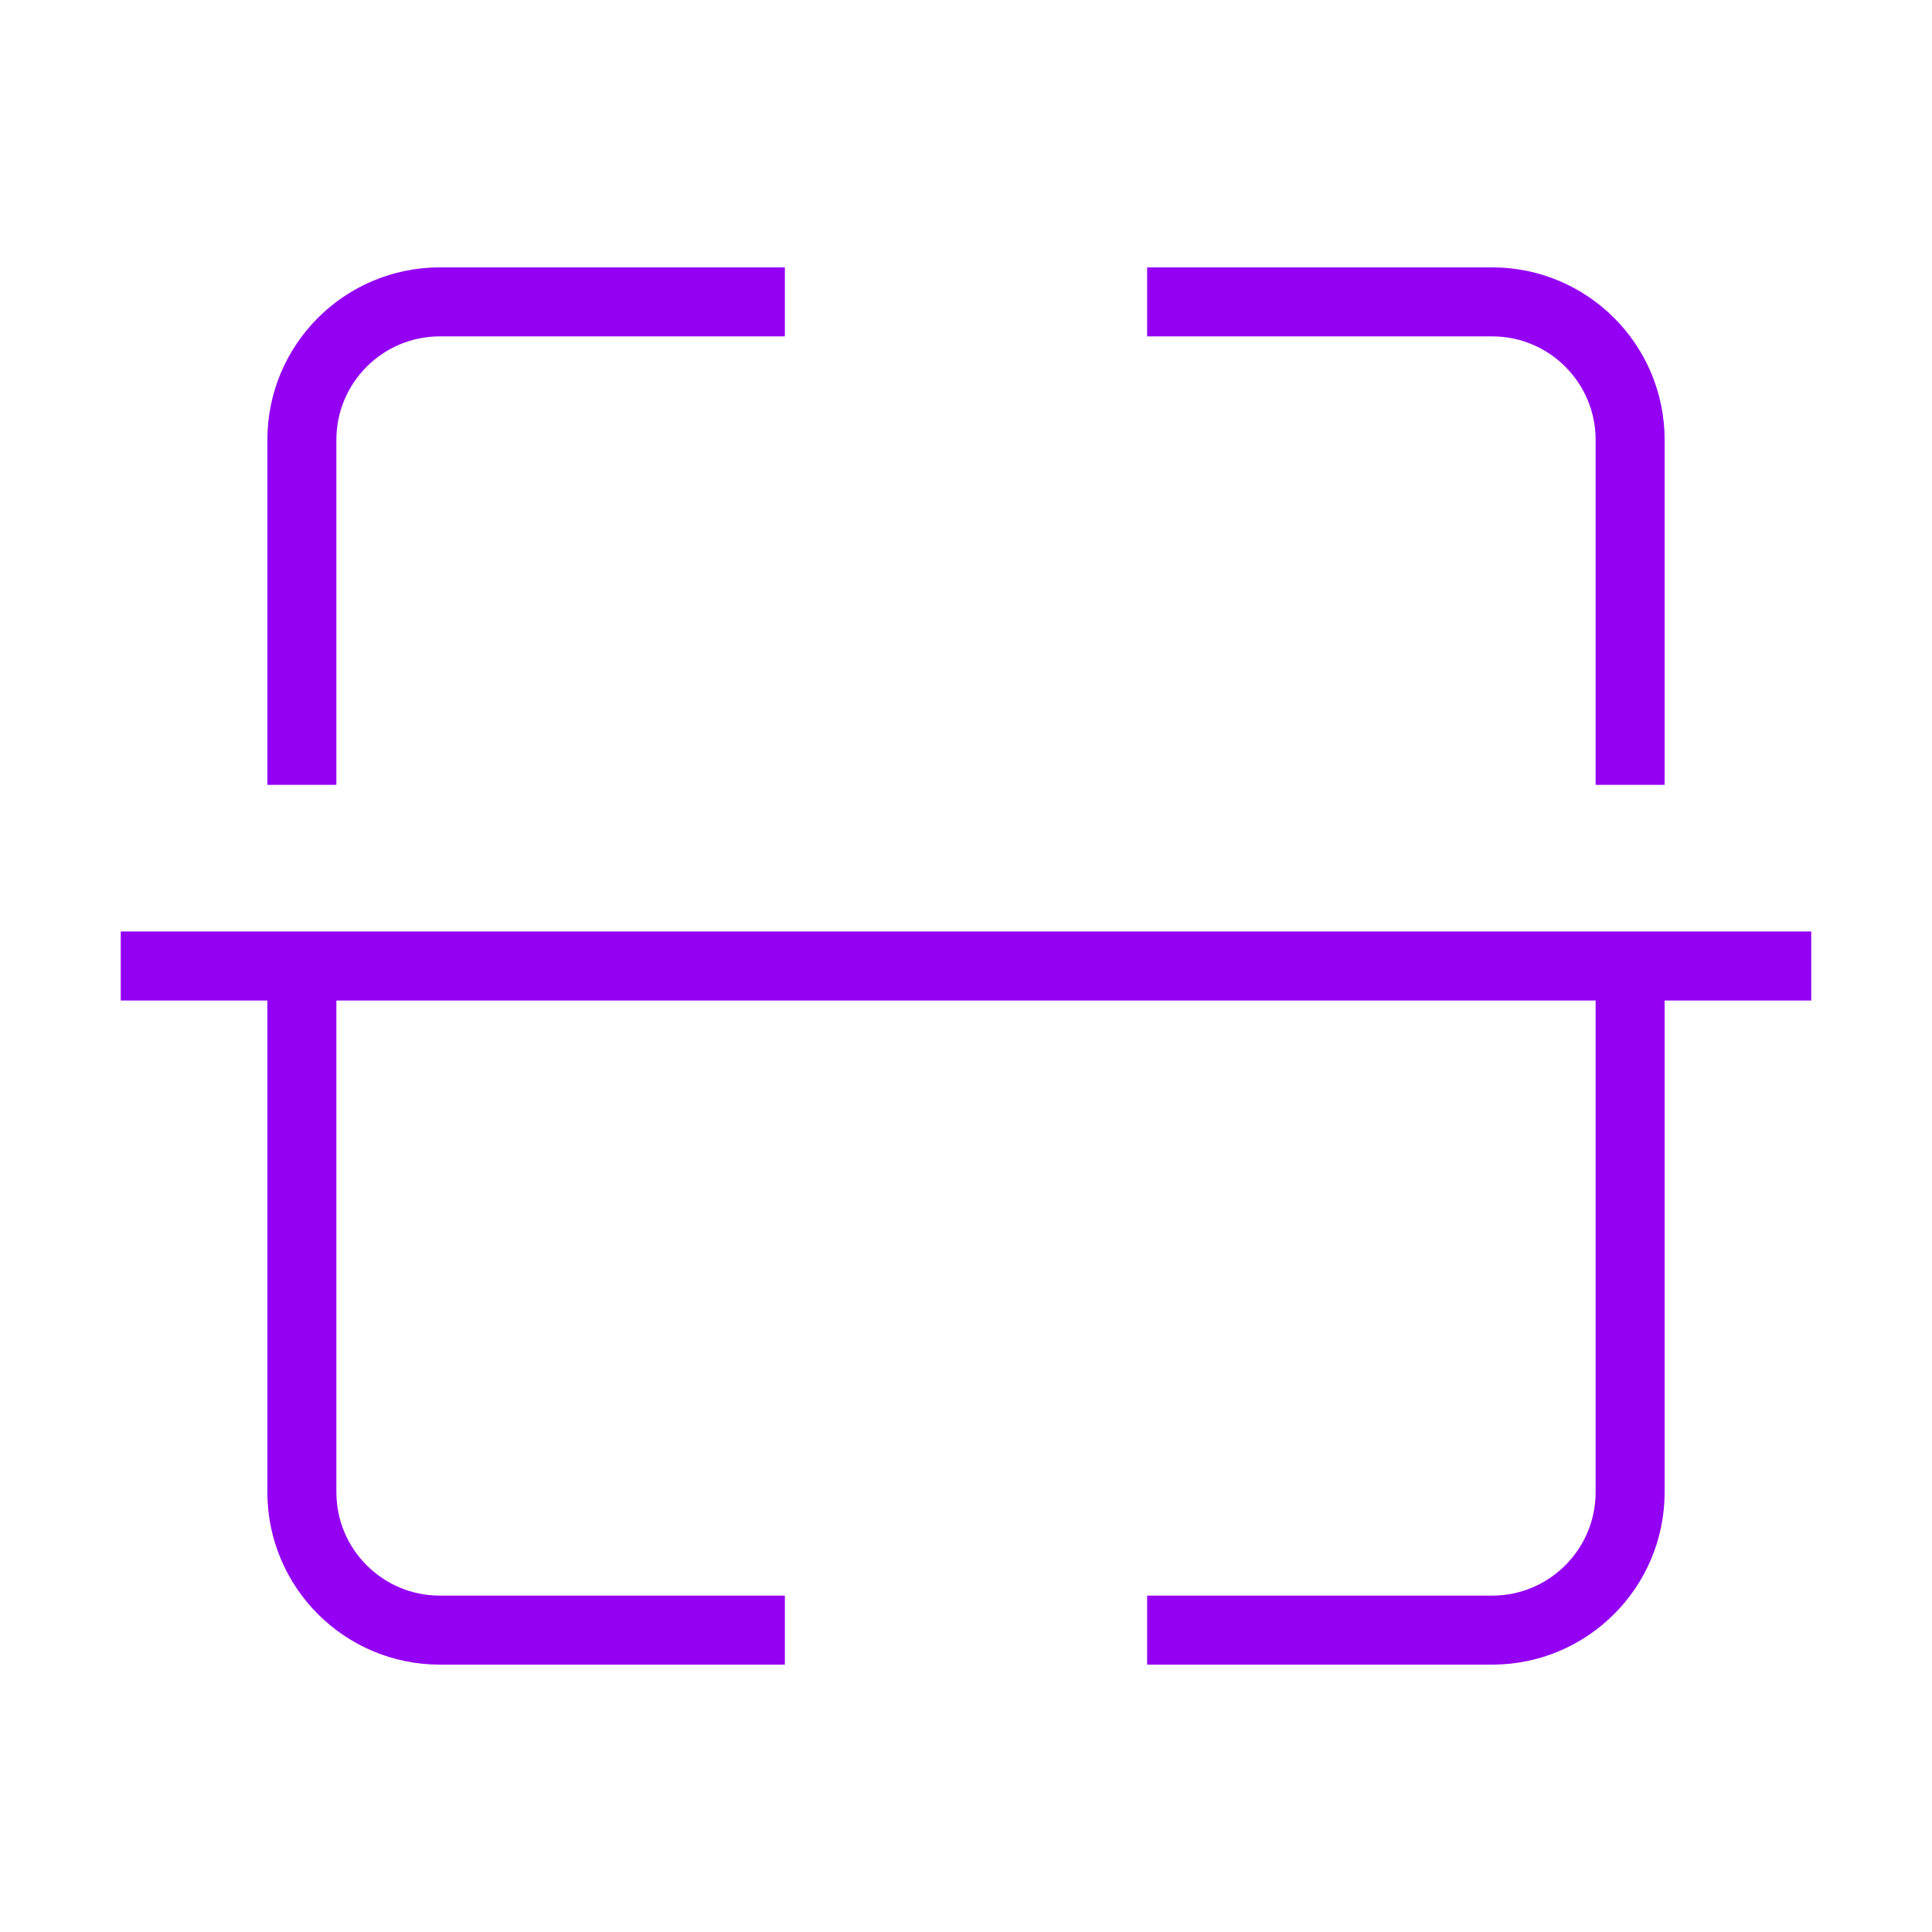
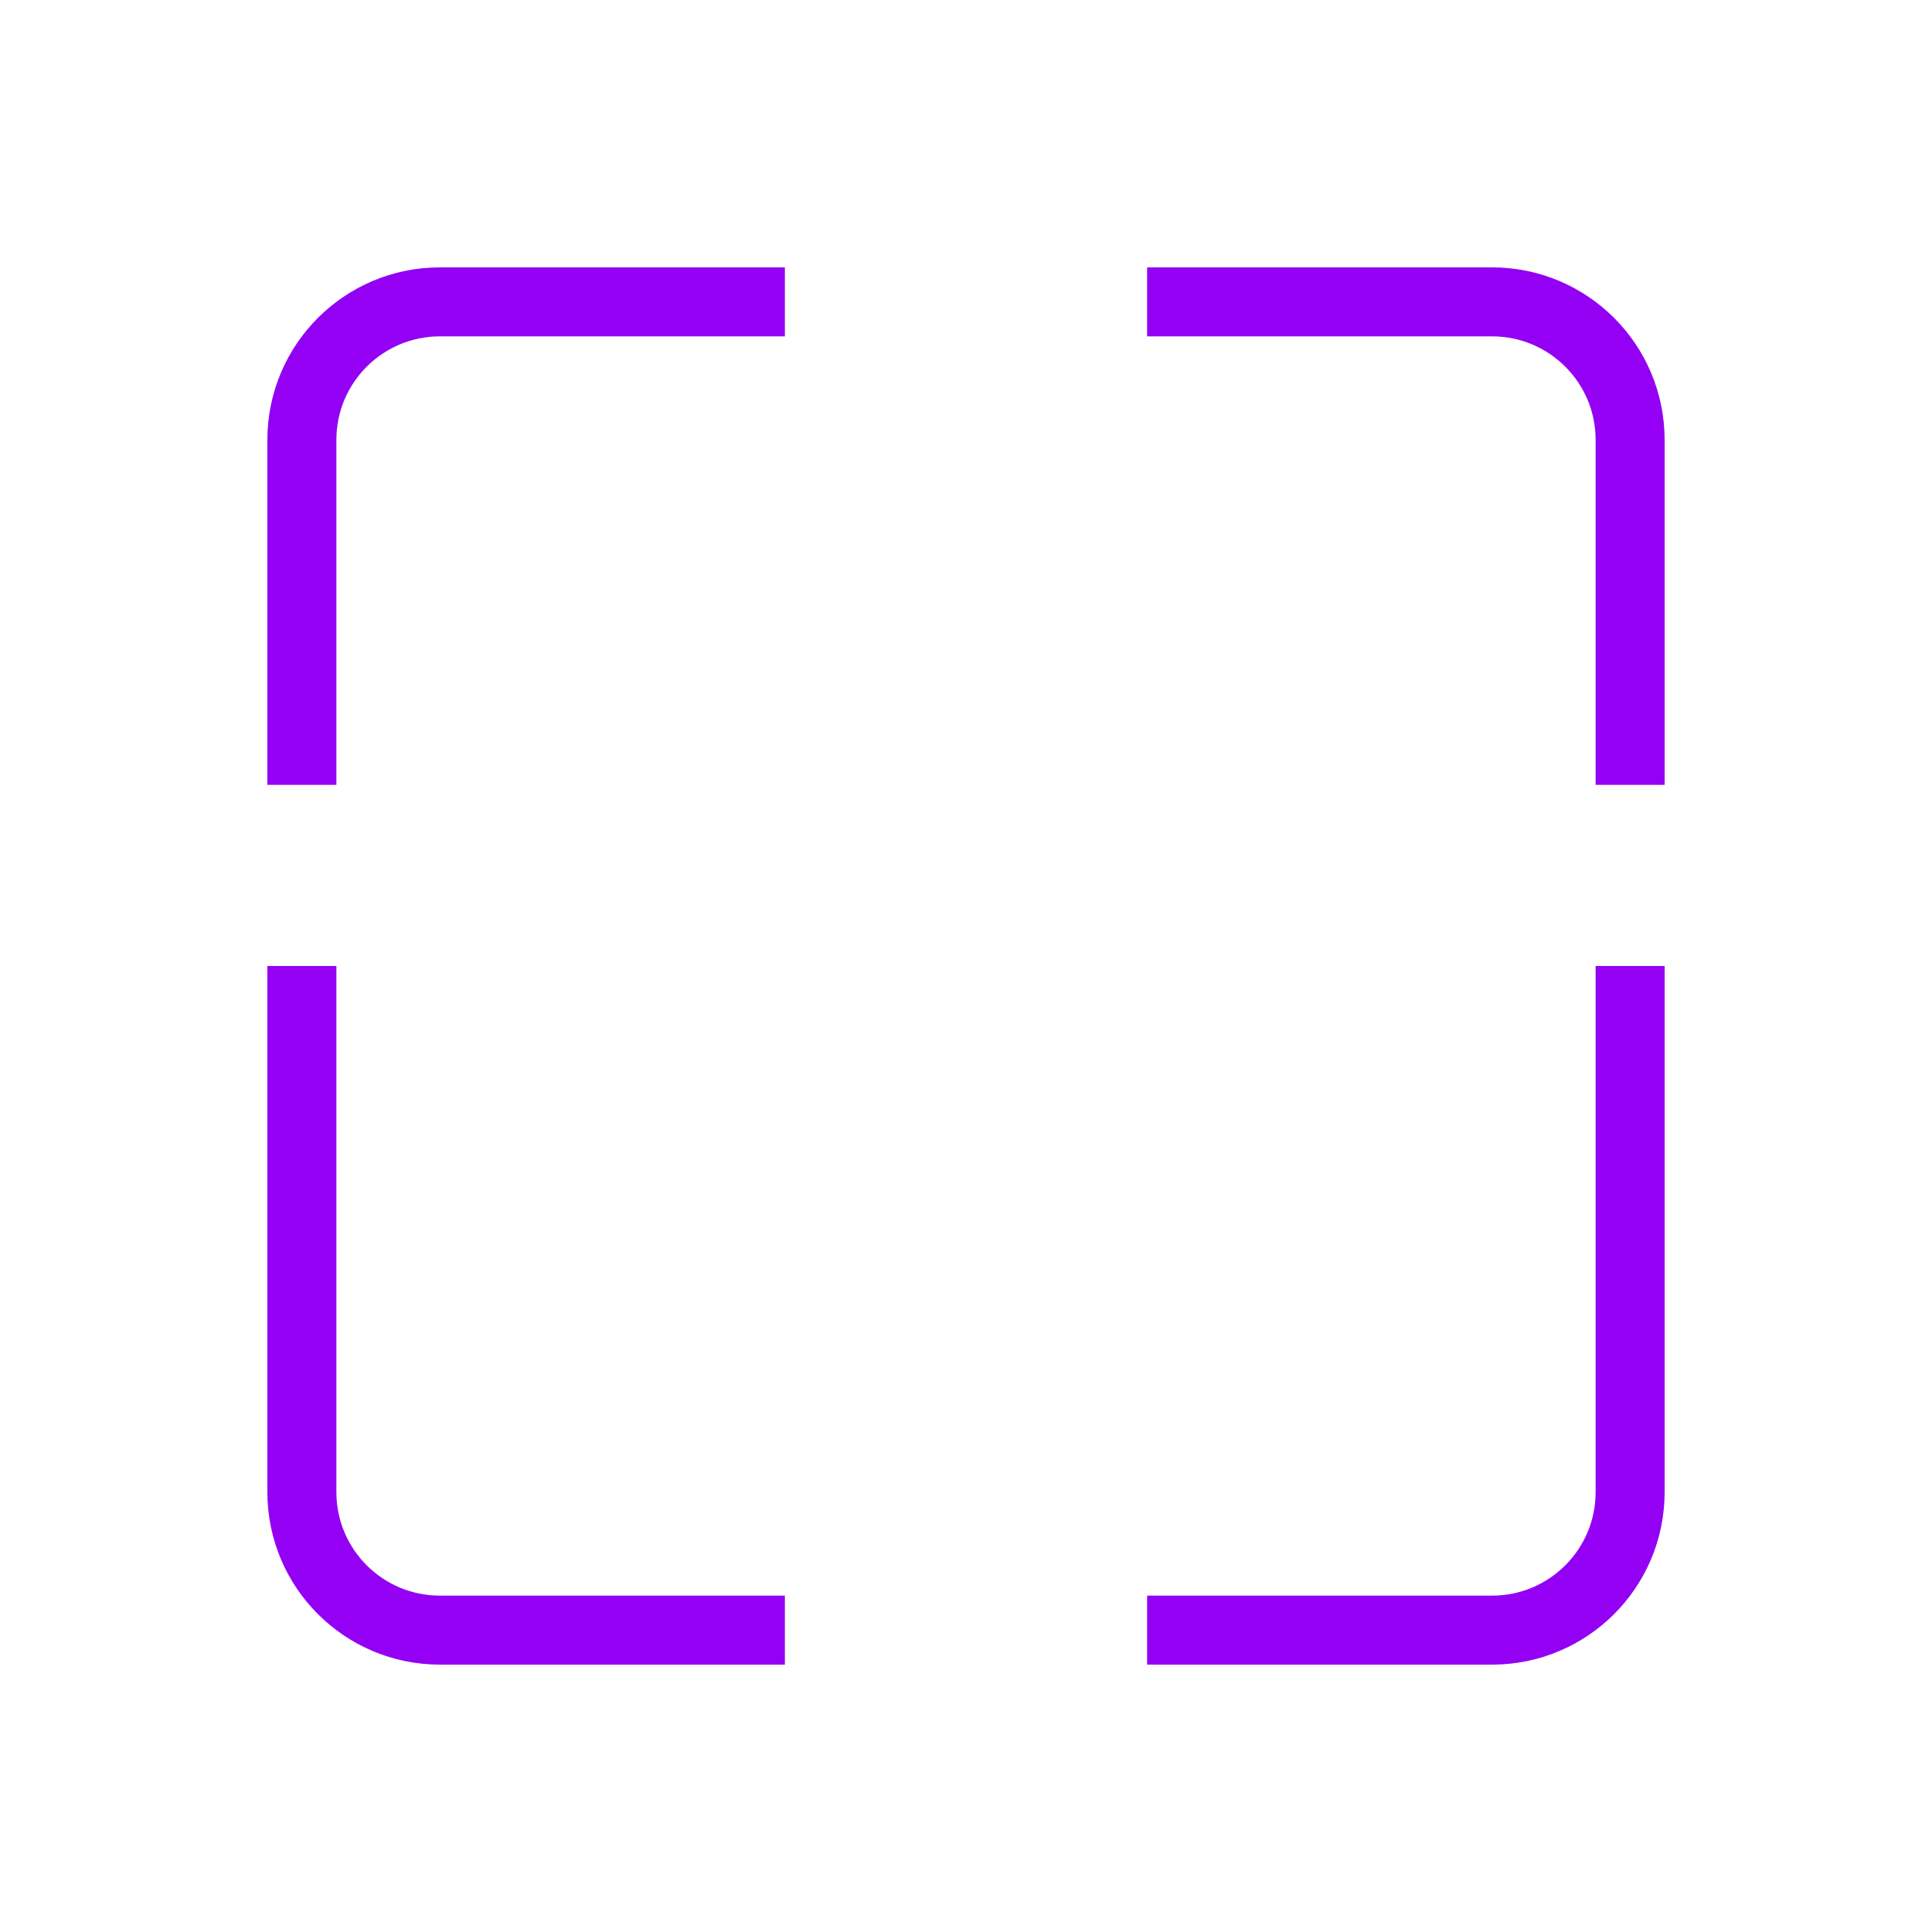
<svg xmlns="http://www.w3.org/2000/svg" width="56" height="56" viewBox="0 0 56 56" fill="none">
  <path d="M47.25 28V43.25C47.25 45.459 45.459 47.25 43.25 47.25H33.25M8.75 28V43.25C8.75 45.459 10.541 47.25 12.75 47.25H22.75M8.75 22.75V12.75C8.75 10.541 10.541 8.75 12.75 8.75H22.75M47.25 22.75V12.75C47.25 10.541 45.459 8.75 43.25 8.75H33.25" stroke="#9300F3" stroke-width="2" stroke-miterlimit="10" stroke-linejoin="round" />
-   <path d="M52.5 28H3.5" stroke="#9300F3" stroke-width="2" stroke-linejoin="round" />
</svg>